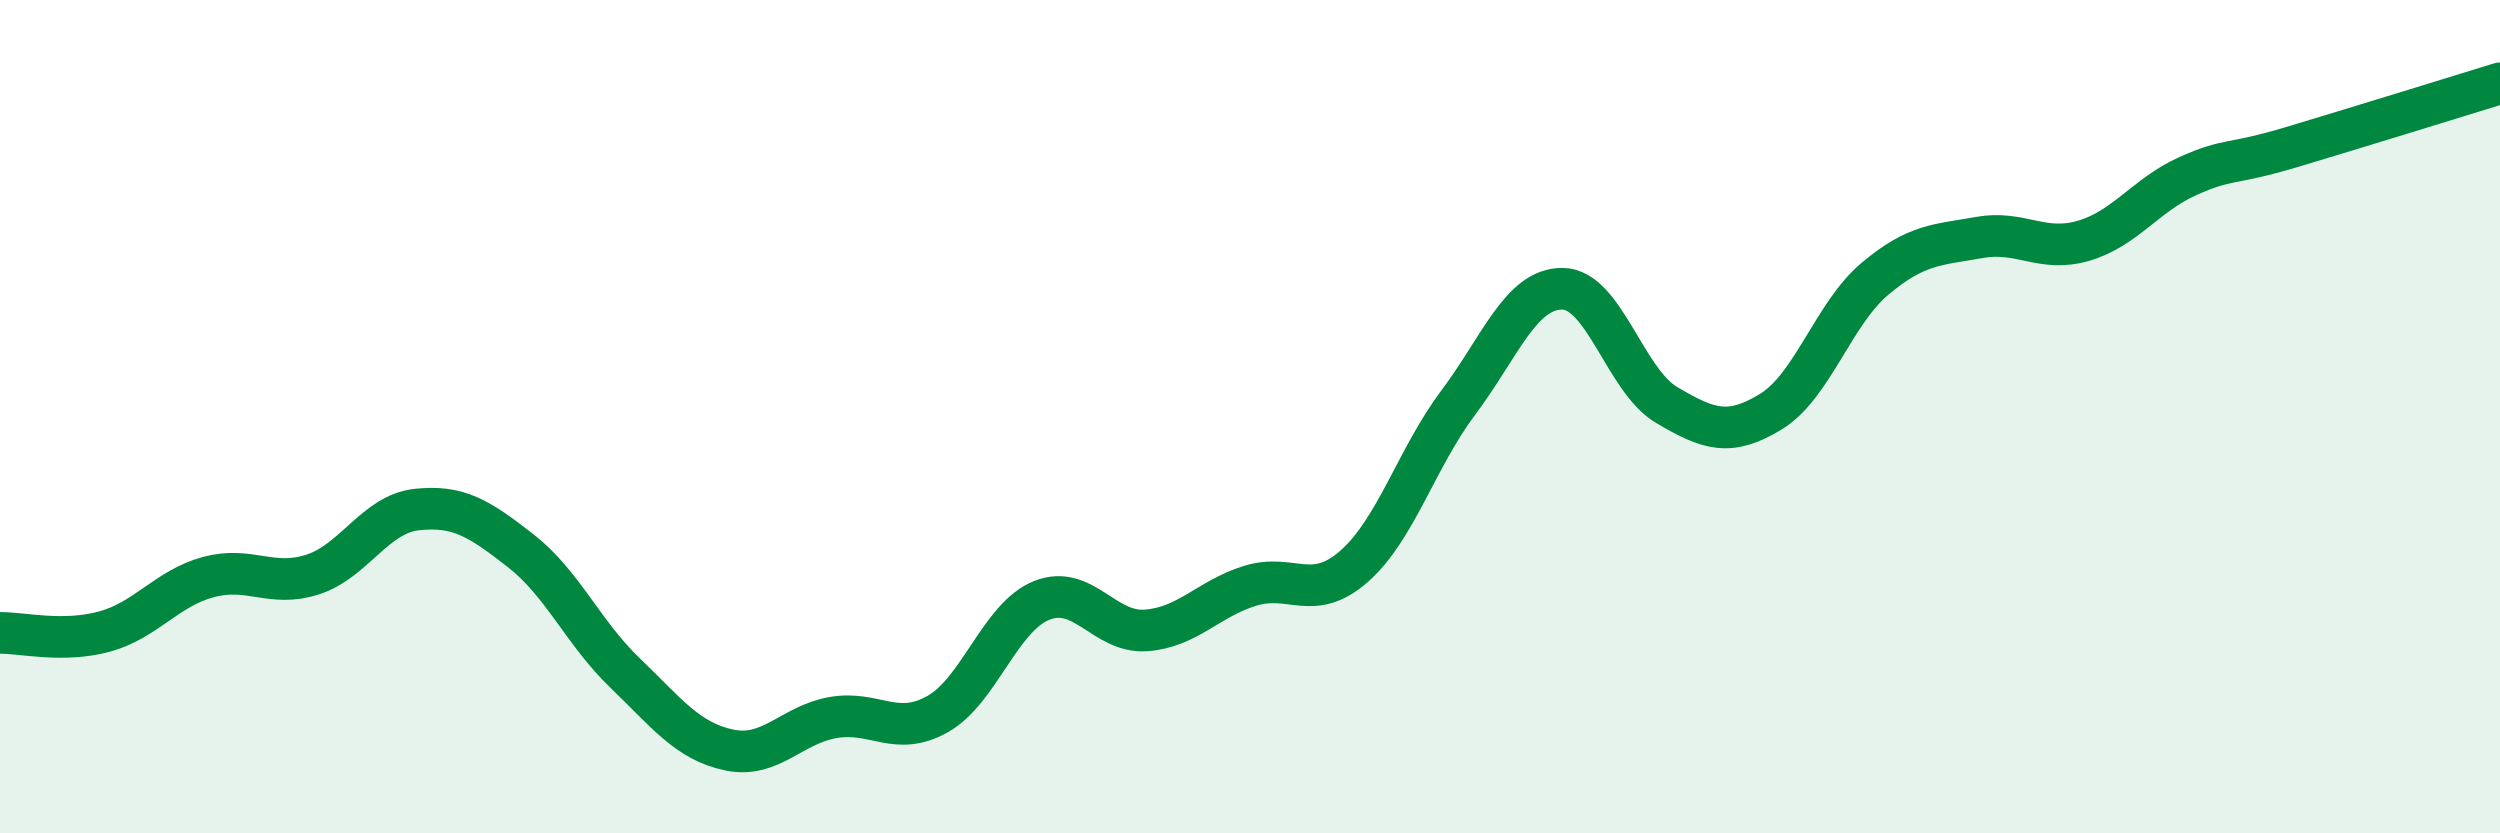
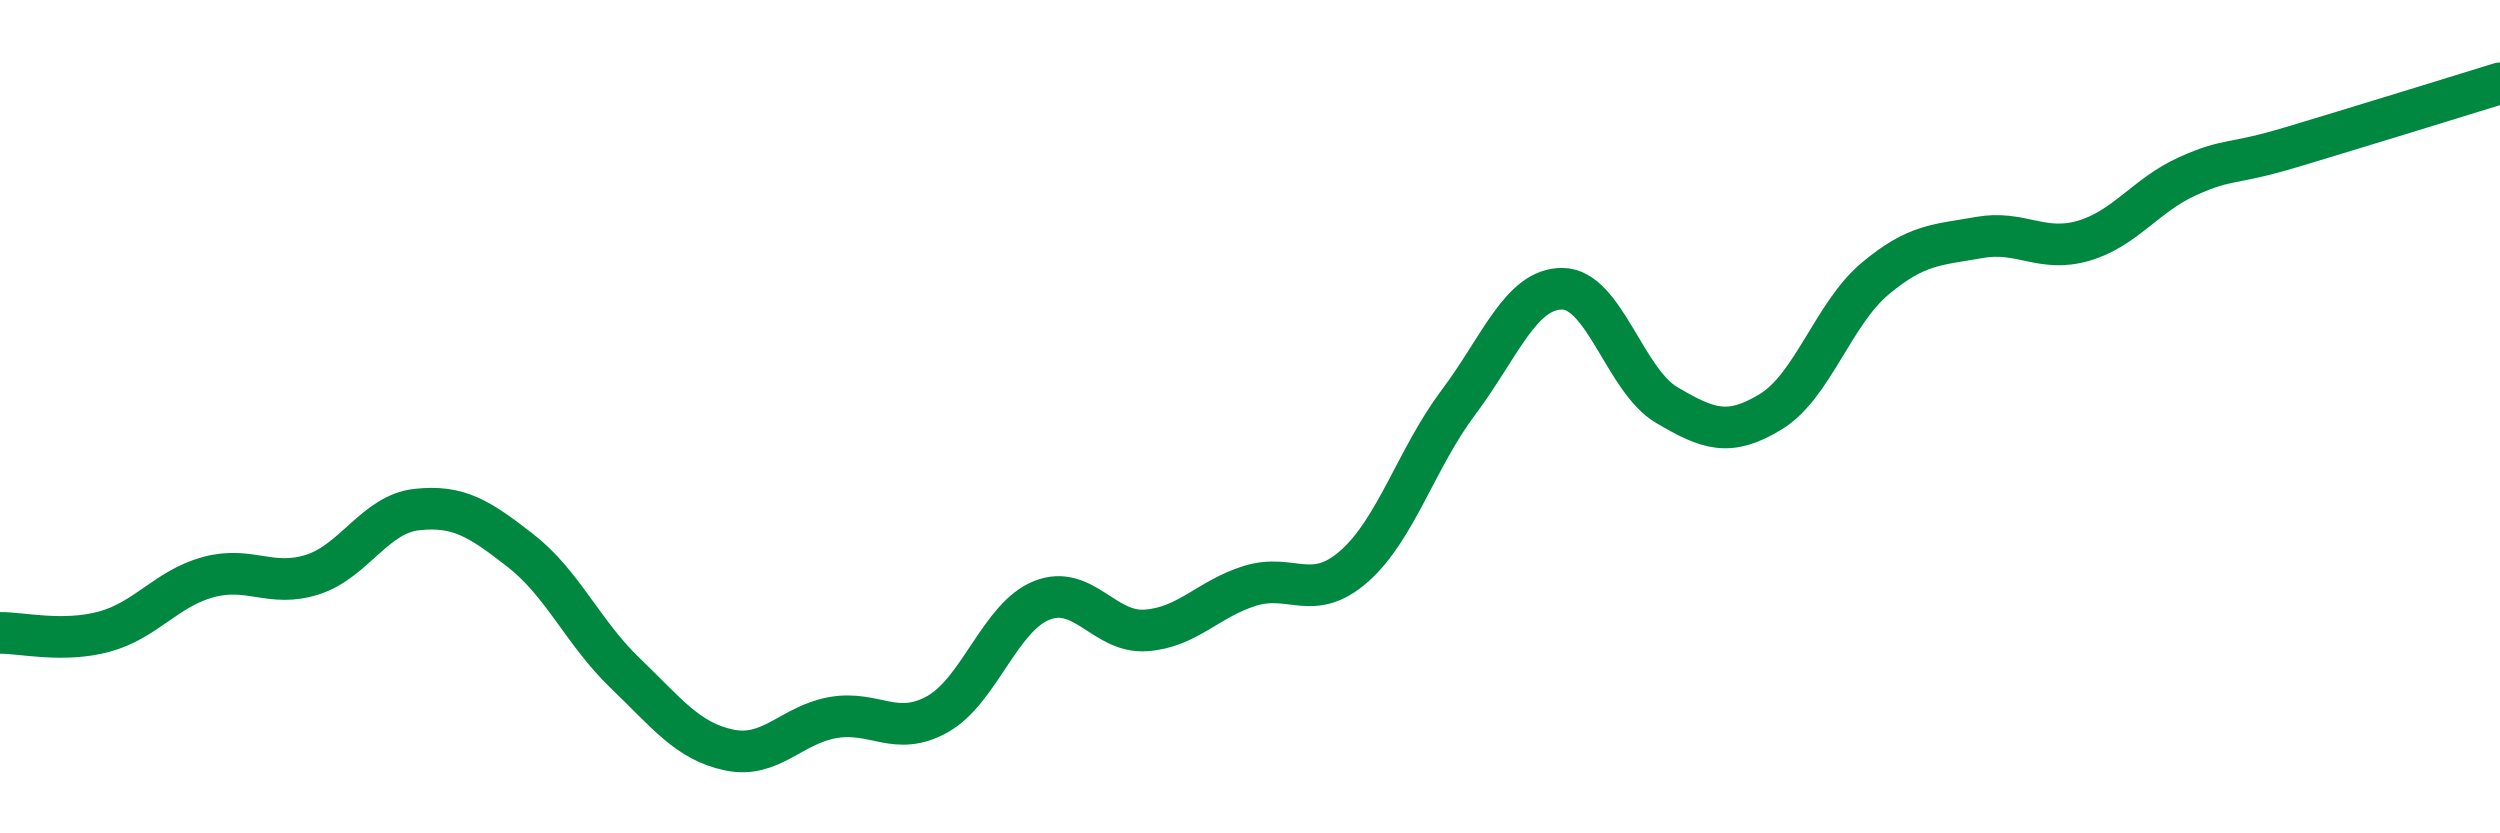
<svg xmlns="http://www.w3.org/2000/svg" width="60" height="20" viewBox="0 0 60 20">
-   <path d="M 0,15.19 C 0.5,15.18 1.5,15.43 2.5,15.16 C 3.5,14.89 4,14.12 5,13.85 C 6,13.58 6.5,14.11 7.5,13.79 C 8.5,13.47 9,12.34 10,12.23 C 11,12.12 11.5,12.44 12.5,13.22 C 13.5,14 14,15.19 15,16.15 C 16,17.11 16.5,17.79 17.5,18 C 18.5,18.21 19,17.39 20,17.22 C 21,17.05 21.5,17.7 22.5,17.14 C 23.5,16.58 24,14.81 25,14.41 C 26,14.01 26.5,15.2 27.5,15.13 C 28.5,15.06 29,14.37 30,14.06 C 31,13.75 31.5,14.47 32.5,13.59 C 33.5,12.71 34,10.99 35,9.66 C 36,8.33 36.5,6.92 37.5,6.93 C 38.5,6.94 39,9.13 40,9.72 C 41,10.31 41.5,10.49 42.5,9.88 C 43.5,9.27 44,7.53 45,6.69 C 46,5.85 46.5,5.88 47.5,5.7 C 48.5,5.52 49,6.07 50,5.78 C 51,5.49 51.5,4.68 52.5,4.23 C 53.5,3.78 53.5,3.98 55,3.53 C 56.5,3.08 59,2.31 60,2L60 20L0 20Z" fill="#008740" opacity="0.1" stroke-linecap="round" stroke-linejoin="round" />
  <path d="M 0,15.19 C 0.5,15.18 1.5,15.43 2.5,15.16 C 3.5,14.89 4,14.12 5,13.85 C 6,13.58 6.5,14.11 7.5,13.79 C 8.5,13.47 9,12.34 10,12.23 C 11,12.12 11.5,12.44 12.5,13.22 C 13.5,14 14,15.19 15,16.15 C 16,17.11 16.5,17.79 17.5,18 C 18.5,18.21 19,17.39 20,17.22 C 21,17.05 21.5,17.7 22.5,17.14 C 23.5,16.58 24,14.81 25,14.41 C 26,14.01 26.5,15.2 27.5,15.13 C 28.5,15.06 29,14.37 30,14.06 C 31,13.75 31.5,14.47 32.5,13.59 C 33.5,12.71 34,10.99 35,9.66 C 36,8.33 36.5,6.92 37.5,6.93 C 38.5,6.94 39,9.13 40,9.72 C 41,10.31 41.5,10.49 42.5,9.88 C 43.5,9.27 44,7.53 45,6.69 C 46,5.85 46.5,5.88 47.5,5.7 C 48.5,5.52 49,6.07 50,5.78 C 51,5.49 51.5,4.68 52.5,4.23 C 53.5,3.78 53.5,3.98 55,3.53 C 56.5,3.08 59,2.31 60,2" stroke="#008740" stroke-width="1" fill="none" stroke-linecap="round" stroke-linejoin="round" />
</svg>